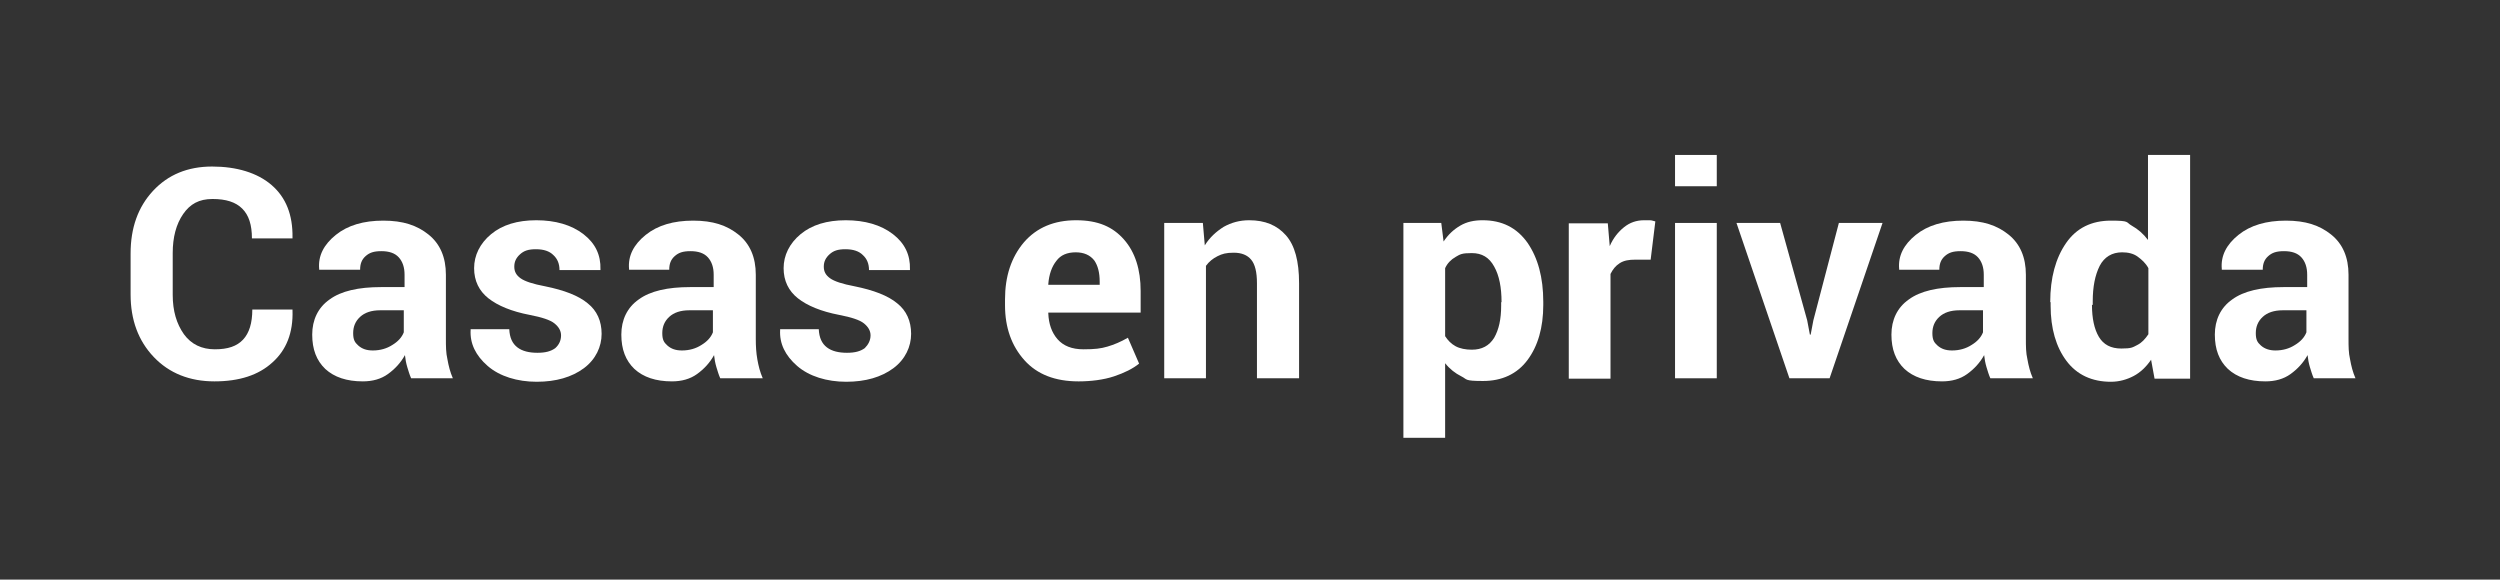
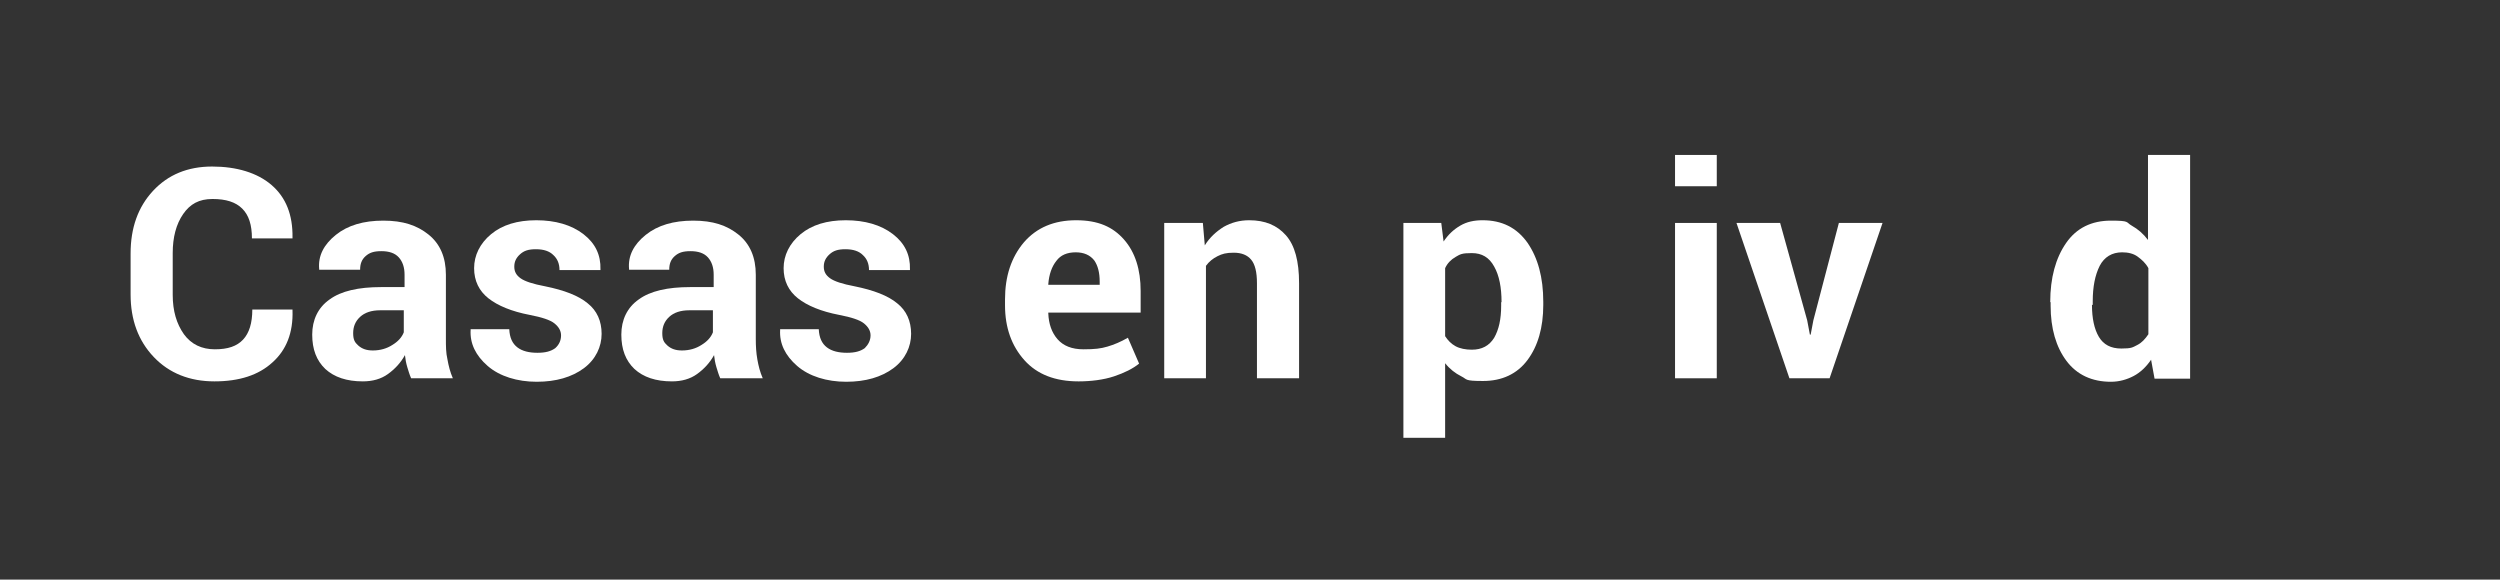
<svg xmlns="http://www.w3.org/2000/svg" id="Capa_1" data-name="Capa 1" version="1.1" viewBox="0 0 647 150">
  <rect x="0" y="0" width="647" height="150" fill="#333333" stroke="none" />
  <defs>
    <style>
      .cls-1 {
        fill: #fff;
        stroke-width: 0px;
      }
    </style>
  </defs>
  <path class="cls-1" d="M75.7,80.1v.2c.2,5.8-1.6,10.3-5.2,13.5-3.6,3.3-8.6,4.9-15,4.9s-11.7-2.1-15.7-6.3c-4-4.2-6-9.6-6-16.2v-10.6c0-6.6,1.9-12,5.8-16.2s9-6.3,15.3-6.3,11.7,1.6,15.4,4.8c3.7,3.2,5.5,7.7,5.4,13.6v.2h-10.5c0-3.5-.8-6-2.5-7.7-1.7-1.7-4.2-2.5-7.7-2.5s-5.8,1.3-7.6,3.9-2.7,6-2.7,10.1v10.8c0,4.2,1,7.5,2.9,10.2,1.9,2.6,4.6,3.9,8,3.9s5.7-.8,7.3-2.5c1.6-1.7,2.4-4.3,2.4-7.8h10.4Z" />
  <path class="cls-1" d="M106.4,97.9c-.4-.9-.7-1.9-1-2.9s-.5-2.1-.6-3.1c-1.1,2-2.6,3.6-4.4,4.9s-4,1.9-6.5,1.9c-4.2,0-7.4-1.1-9.7-3.2-2.3-2.2-3.4-5.1-3.4-8.9s1.5-7,4.5-9.1c3-2.2,7.5-3.2,13.3-3.2h6.1v-3.2c0-1.9-.5-3.4-1.5-4.5s-2.5-1.6-4.5-1.6-3.1.4-4.1,1.3-1.4,2-1.4,3.5h-10.6v-.2c-.3-3.4,1.2-6.3,4.3-8.8s7.2-3.7,12.3-3.7,8.7,1.2,11.7,3.6,4.5,5.9,4.5,10.4v16.6c0,1.9,0,3.6.4,5.3.3,1.7.7,3.3,1.4,4.9h-10.8ZM96.5,90.7c1.9,0,3.6-.5,5-1.4,1.5-.9,2.5-2,3-3.3v-5.7h-6.1c-2.3,0-4,.6-5.2,1.7s-1.8,2.5-1.8,4.2.4,2.4,1.3,3.2c1,.9,2.2,1.3,3.8,1.3Z" />
  <path class="cls-1" d="M145.2,86.8c0-1.2-.6-2.2-1.7-3.1s-3.3-1.6-6.4-2.2c-4.7-.9-8.3-2.4-10.7-4.3-2.4-1.9-3.7-4.5-3.7-7.8s1.5-6.4,4.4-8.8,6.8-3.6,11.7-3.6,9.1,1.2,12.2,3.6c3.1,2.4,4.5,5.4,4.4,9.1v.2h-10.6c0-1.6-.5-2.9-1.6-3.9-1-1-2.5-1.5-4.5-1.5s-3.1.4-4.1,1.3-1.5,1.9-1.5,3.2.5,2.2,1.6,3,3.2,1.5,6.4,2.1c4.9,1,8.6,2.4,11,4.4,2.4,1.9,3.6,4.6,3.6,7.9s-1.5,6.6-4.6,8.9-7.2,3.5-12.2,3.5-9.6-1.4-12.7-4.1c-3.1-2.7-4.6-5.8-4.4-9.3v-.2h10c.1,2.2.8,3.7,2.1,4.7s3.1,1.4,5.2,1.4,3.5-.4,4.6-1.2c1-.9,1.5-2,1.5-3.3Z" />
  <path class="cls-1" d="M186.4,97.9c-.4-.9-.7-1.9-1-2.9s-.5-2.1-.6-3.1c-1.1,2-2.6,3.6-4.4,4.9s-4,1.9-6.5,1.9c-4.2,0-7.4-1.1-9.7-3.2-2.3-2.2-3.4-5.1-3.4-8.9s1.5-7,4.5-9.1c3-2.2,7.5-3.2,13.3-3.2h6.1v-3.2c0-1.9-.5-3.4-1.5-4.5s-2.5-1.6-4.5-1.6-3.1.4-4.1,1.3-1.4,2-1.4,3.5h-10.4v-.2c-.3-3.4,1.2-6.3,4.3-8.8s7.2-3.7,12.3-3.7,8.7,1.2,11.7,3.6,4.5,5.9,4.5,10.4v16.6c0,1.9.1,3.6.4,5.3.3,1.7.7,3.3,1.4,4.9h-11ZM176.5,90.7c1.9,0,3.6-.5,5-1.4,1.5-.9,2.5-2,3-3.3v-5.7h-6.1c-2.3,0-4,.6-5.2,1.7s-1.8,2.5-1.8,4.2.4,2.4,1.3,3.2c1,.9,2.2,1.3,3.8,1.3Z" />
  <path class="cls-1" d="M225.3,86.8c0-1.2-.6-2.2-1.7-3.1s-3.3-1.6-6.4-2.2c-4.7-.9-8.3-2.4-10.7-4.3s-3.7-4.5-3.7-7.8,1.5-6.4,4.4-8.8,6.8-3.6,11.7-3.6,9.1,1.2,12.2,3.6c3.1,2.4,4.5,5.4,4.4,9.1v.2h-10.6c0-1.6-.5-2.9-1.6-3.9-1-1-2.5-1.5-4.5-1.5s-3.1.4-4.1,1.3-1.5,1.9-1.5,3.2.5,2.2,1.6,3,3.2,1.5,6.4,2.1c4.9,1,8.6,2.4,11,4.4,2.4,1.9,3.6,4.6,3.6,7.9s-1.5,6.6-4.6,8.9-7.2,3.5-12.2,3.5-9.6-1.4-12.7-4.1-4.6-5.8-4.4-9.3v-.2h10c.1,2.2.8,3.7,2.1,4.7s3.1,1.4,5.2,1.4,3.5-.4,4.6-1.2c.9-.9,1.5-2,1.5-3.3Z" />
  <path class="cls-1" d="M279.1,98.7c-6,0-10.7-1.8-14-5.5s-5-8.4-5-14.2v-1.5c0-6,1.6-10.9,4.9-14.8,3.3-3.8,7.8-5.7,13.5-5.7s9.5,1.7,12.4,5,4.3,7.8,4.3,13.3v5.6h-23.9v.2c.1,2.7.9,5,2.4,6.7s3.7,2.6,6.7,2.6,4.5-.2,6.2-.7,3.4-1.2,5.3-2.3l2.9,6.7c-1.6,1.3-3.8,2.4-6.5,3.3s-6,1.3-9.2,1.3h0ZM278.4,65.3c-2.2,0-3.9.7-5,2.2-1.2,1.5-1.9,3.5-2.1,6v.2h13.3v-.8c0-2.4-.5-4.2-1.4-5.5-1.1-1.4-2.7-2.1-4.8-2.1Z" />
  <path class="cls-1" d="M311.3,57.7l.5,5.8c1.3-2.1,3-3.6,4.9-4.8,2-1.1,4.1-1.7,6.6-1.7,4.1,0,7.2,1.3,9.5,3.9s3.4,6.7,3.4,12.4v24.6h-10.9v-24.6c0-2.9-.5-4.9-1.5-6.1s-2.5-1.8-4.5-1.8-3,.3-4.2.9-2.2,1.4-3,2.5v29.1h-10.8v-40.2h10Z" />
  <path class="cls-1" d="M399.4,78.9c0,5.9-1.4,10.7-4.1,14.3-2.7,3.6-6.6,5.4-11.5,5.4s-4-.4-5.6-1.2-3-1.9-4.2-3.4v19.3h-10.8v-55.6h9.8l.6,4.8c1.2-1.8,2.6-3.1,4.3-4.1,1.7-1,3.6-1.4,5.8-1.4,5,0,8.8,1.9,11.6,5.8,2.7,3.9,4.1,9,4.1,15.3v.8h0ZM388.6,78.2c0-3.8-.6-6.9-1.9-9.2-1.3-2.4-3.2-3.5-5.8-3.5s-3,.3-4.2,1-2.1,1.6-2.7,2.9v17.6c.7,1.1,1.6,2,2.7,2.6s2.6.9,4.2.9c2.6,0,4.5-1,5.8-3.1,1.2-2.1,1.8-4.8,1.8-8.3v-.9h.1Z" />
-   <path class="cls-1" d="M427.2,67.2h-4c-1.6,0-2.9.2-4,.9s-1.8,1.6-2.4,2.8v27.1h-10.8v-40.2h10.1l.5,5.9c.9-2.1,2.2-3.7,3.7-4.9,1.5-1.2,3.2-1.8,5.2-1.8s1,0,1.5,0,.9.2,1.4.3l-1.2,9.8h0Z" />
  <path class="cls-1" d="M444.3,48.2h-10.8v-8.1h10.8v8.1ZM444.3,97.9h-10.8v-40.2h10.8v40.2Z" />
  <path class="cls-1" d="M467.7,82.9l.7,3.7h.2l.7-3.7,6.6-25.2h11.3l-13.7,40.2h-10.4l-13.7-40.2h11.3l7,25.2Z" />
-   <path class="cls-1" d="M515.1,97.9c-.4-.9-.7-1.9-1-2.9s-.5-2.1-.6-3.1c-1.1,2-2.6,3.6-4.4,4.9s-4,1.9-6.5,1.9c-4.2,0-7.4-1.1-9.7-3.2-2.3-2.2-3.4-5.1-3.4-8.9s1.5-7,4.5-9.1c3-2.2,7.5-3.2,13.3-3.2h6.1v-3.2c0-1.9-.5-3.4-1.5-4.5s-2.5-1.6-4.5-1.6-3.1.4-4.1,1.3-1.4,2-1.4,3.5h-10.4v-.2c-.3-3.4,1.2-6.3,4.3-8.8s7.2-3.7,12.3-3.7,8.7,1.2,11.7,3.6,4.5,5.9,4.5,10.4v16.6c0,1.9,0,3.6.4,5.3.3,1.7.7,3.3,1.4,4.9h-11ZM505.2,90.7c1.9,0,3.6-.5,5-1.4,1.5-.9,2.5-2,3-3.3v-5.7h-6.1c-2.3,0-4,.6-5.2,1.7s-1.8,2.5-1.8,4.2.4,2.4,1.3,3.2c1,.9,2.2,1.3,3.8,1.3h0Z" />
  <path class="cls-1" d="M530.6,78.2c0-6.3,1.4-11.4,4.1-15.3,2.7-3.9,6.6-5.8,11.6-5.8s3.8.4,5.4,1.3c1.6.9,3,2.1,4.2,3.7v-22h10.9v57.9h-9.2l-.9-4.9c-1.3,1.9-2.8,3.3-4.5,4.2s-3.7,1.5-5.9,1.5c-4.9,0-8.8-1.8-11.5-5.4s-4.1-8.4-4.1-14.3v-.9h0ZM541.4,78.9c0,3.5.6,6.3,1.8,8.3s3.1,3,5.8,3,2.9-.3,4.1-.9,2.1-1.6,2.9-2.8v-17.1c-.7-1.3-1.7-2.2-2.8-3s-2.5-1.1-4-1.1c-2.6,0-4.6,1.2-5.8,3.5-1.2,2.4-1.8,5.4-1.8,9.2v.9h-.2Z" />
-   <path class="cls-1" d="M598.8,97.9c-.4-.9-.7-1.9-1-2.9s-.5-2.1-.6-3.1c-1.1,2-2.6,3.6-4.4,4.9s-4,1.9-6.5,1.9c-4.2,0-7.4-1.1-9.7-3.2-2.3-2.2-3.4-5.1-3.4-8.9s1.5-7,4.5-9.1c3-2.2,7.5-3.2,13.3-3.2h6.1v-3.2c0-1.9-.5-3.4-1.5-4.5s-2.5-1.6-4.5-1.6-3.1.4-4.1,1.3-1.4,2-1.4,3.5h-10.6v-.2c-.3-3.4,1.2-6.3,4.3-8.8s7.2-3.7,12.3-3.7,8.7,1.2,11.7,3.6,4.5,5.9,4.5,10.4v16.6c0,1.9,0,3.6.4,5.3.3,1.7.7,3.3,1.4,4.9h-10.8ZM588.9,90.7c1.9,0,3.6-.5,5-1.4,1.5-.9,2.5-2,3-3.3v-5.7h-6.1c-2.3,0-4,.6-5.2,1.7s-1.8,2.5-1.8,4.2.4,2.4,1.3,3.2c1,.9,2.3,1.3,3.8,1.3Z" />
</svg>